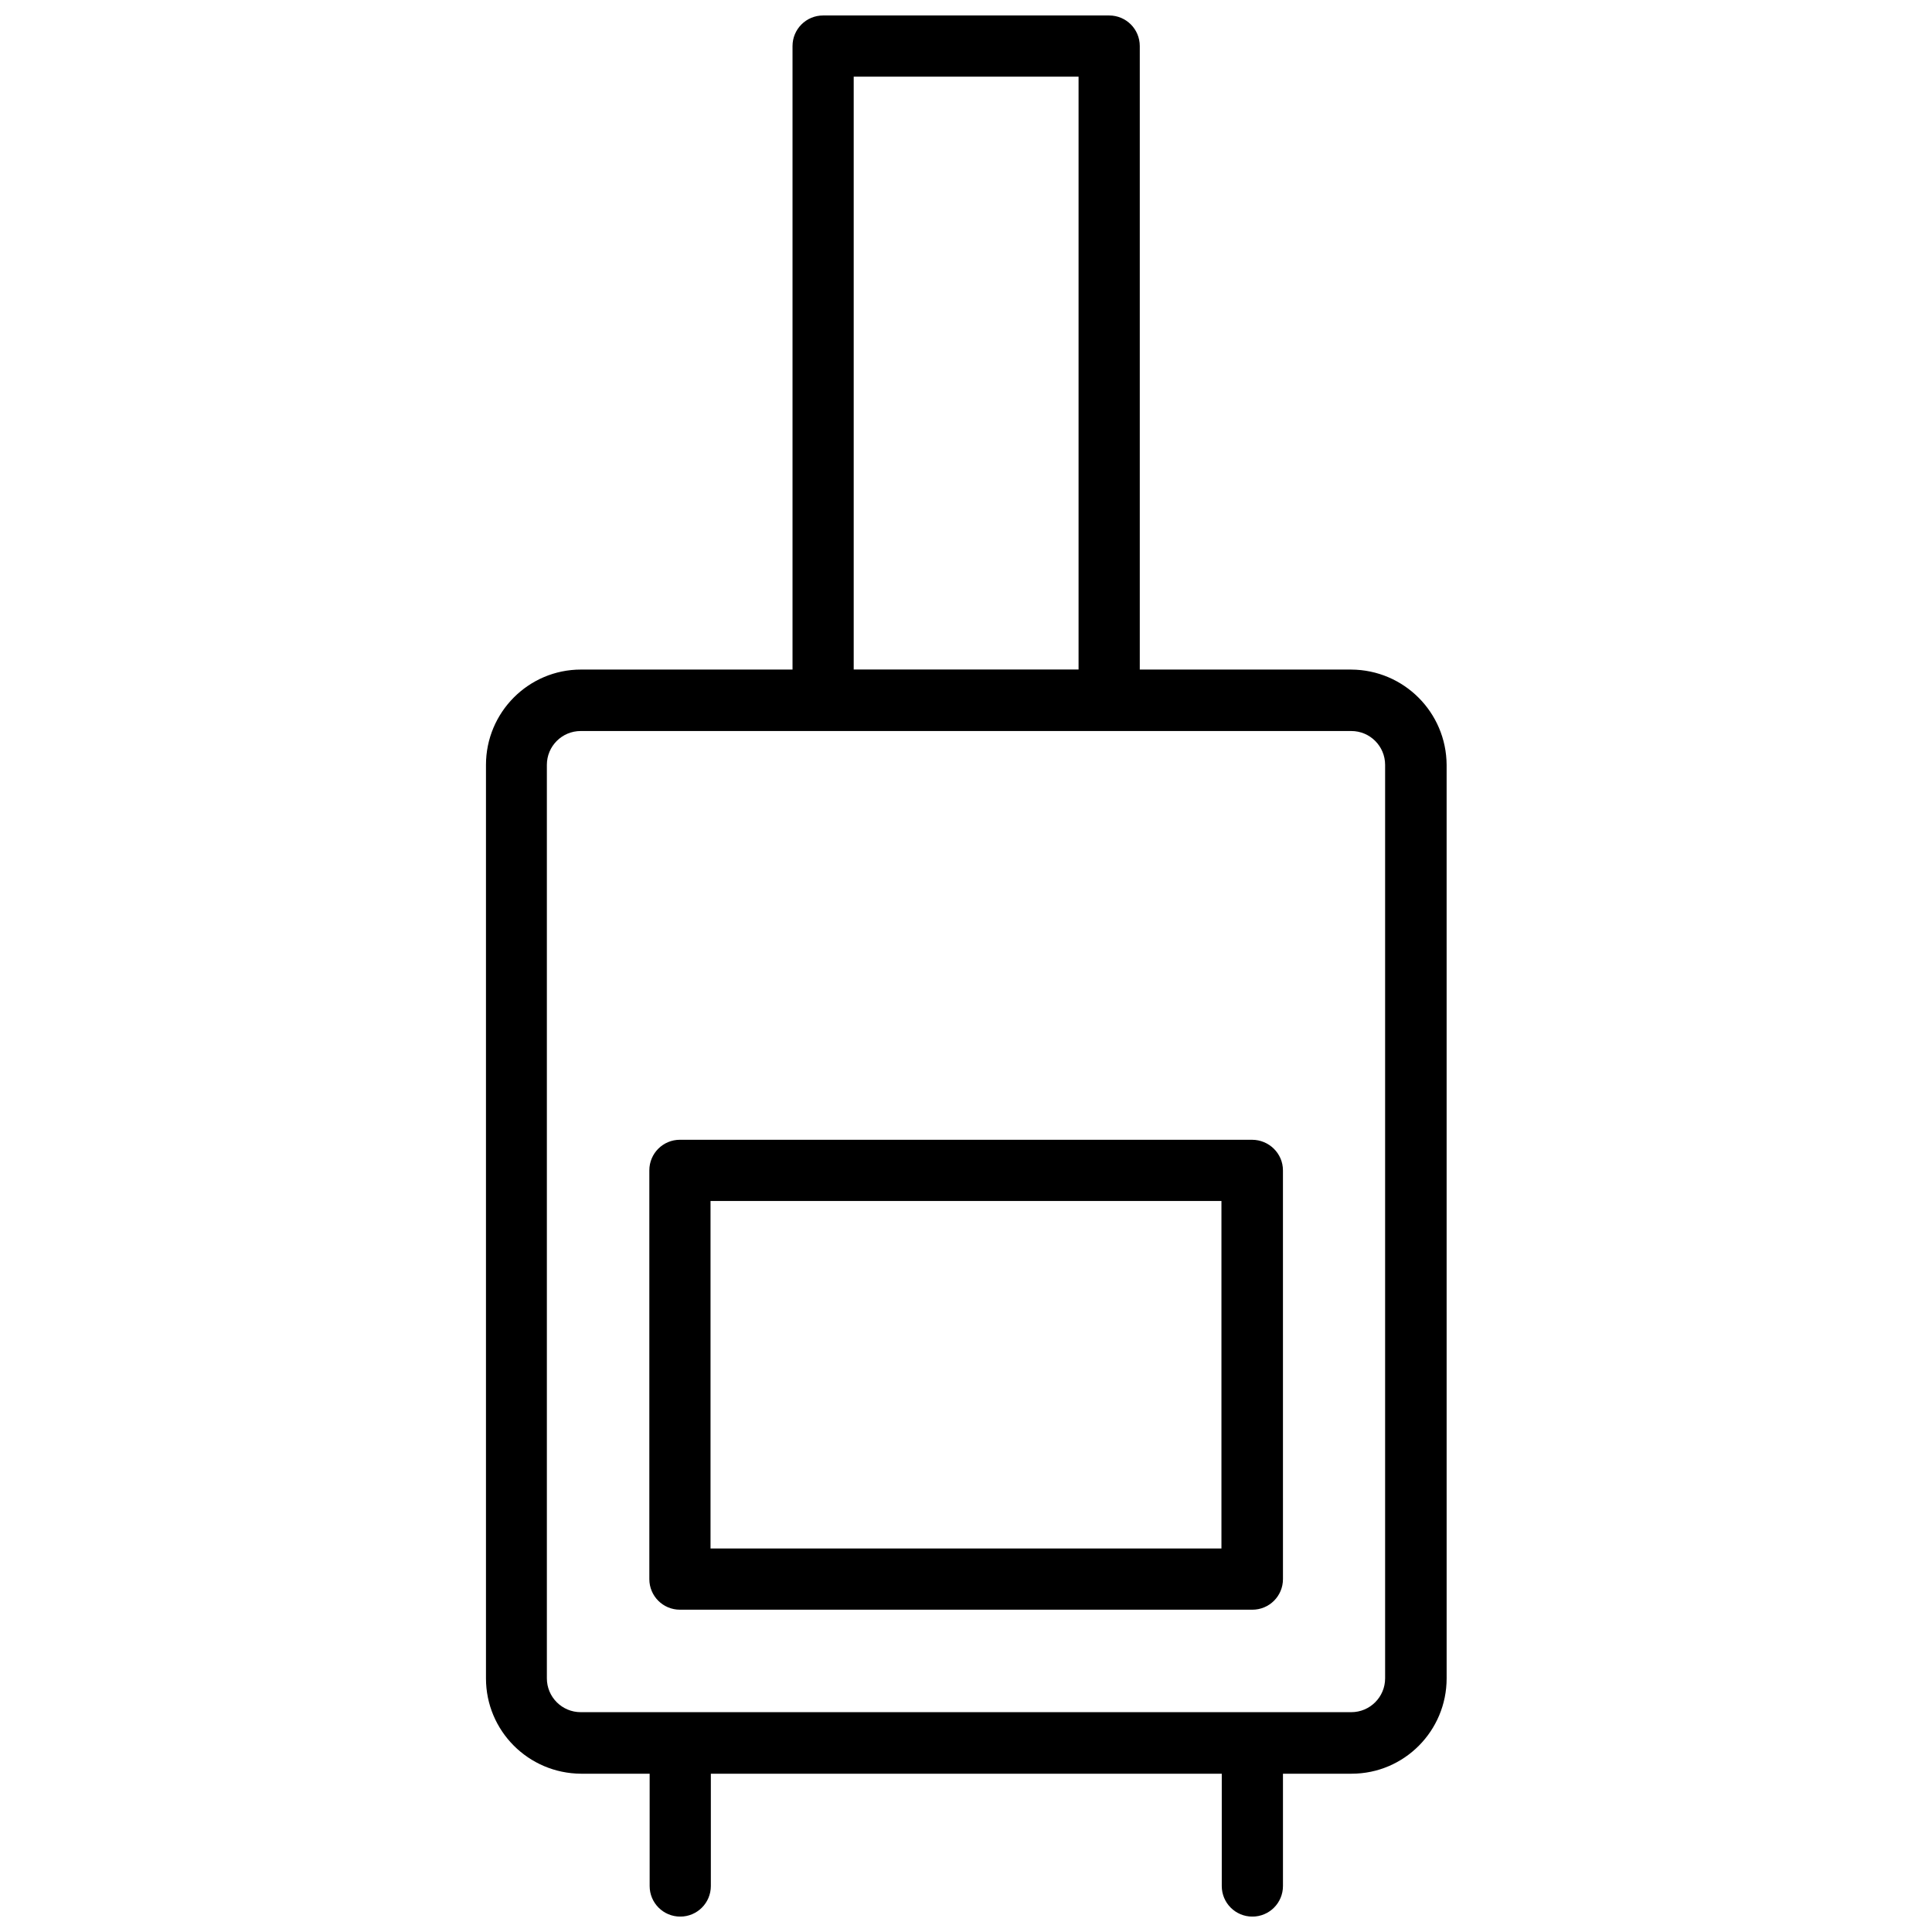
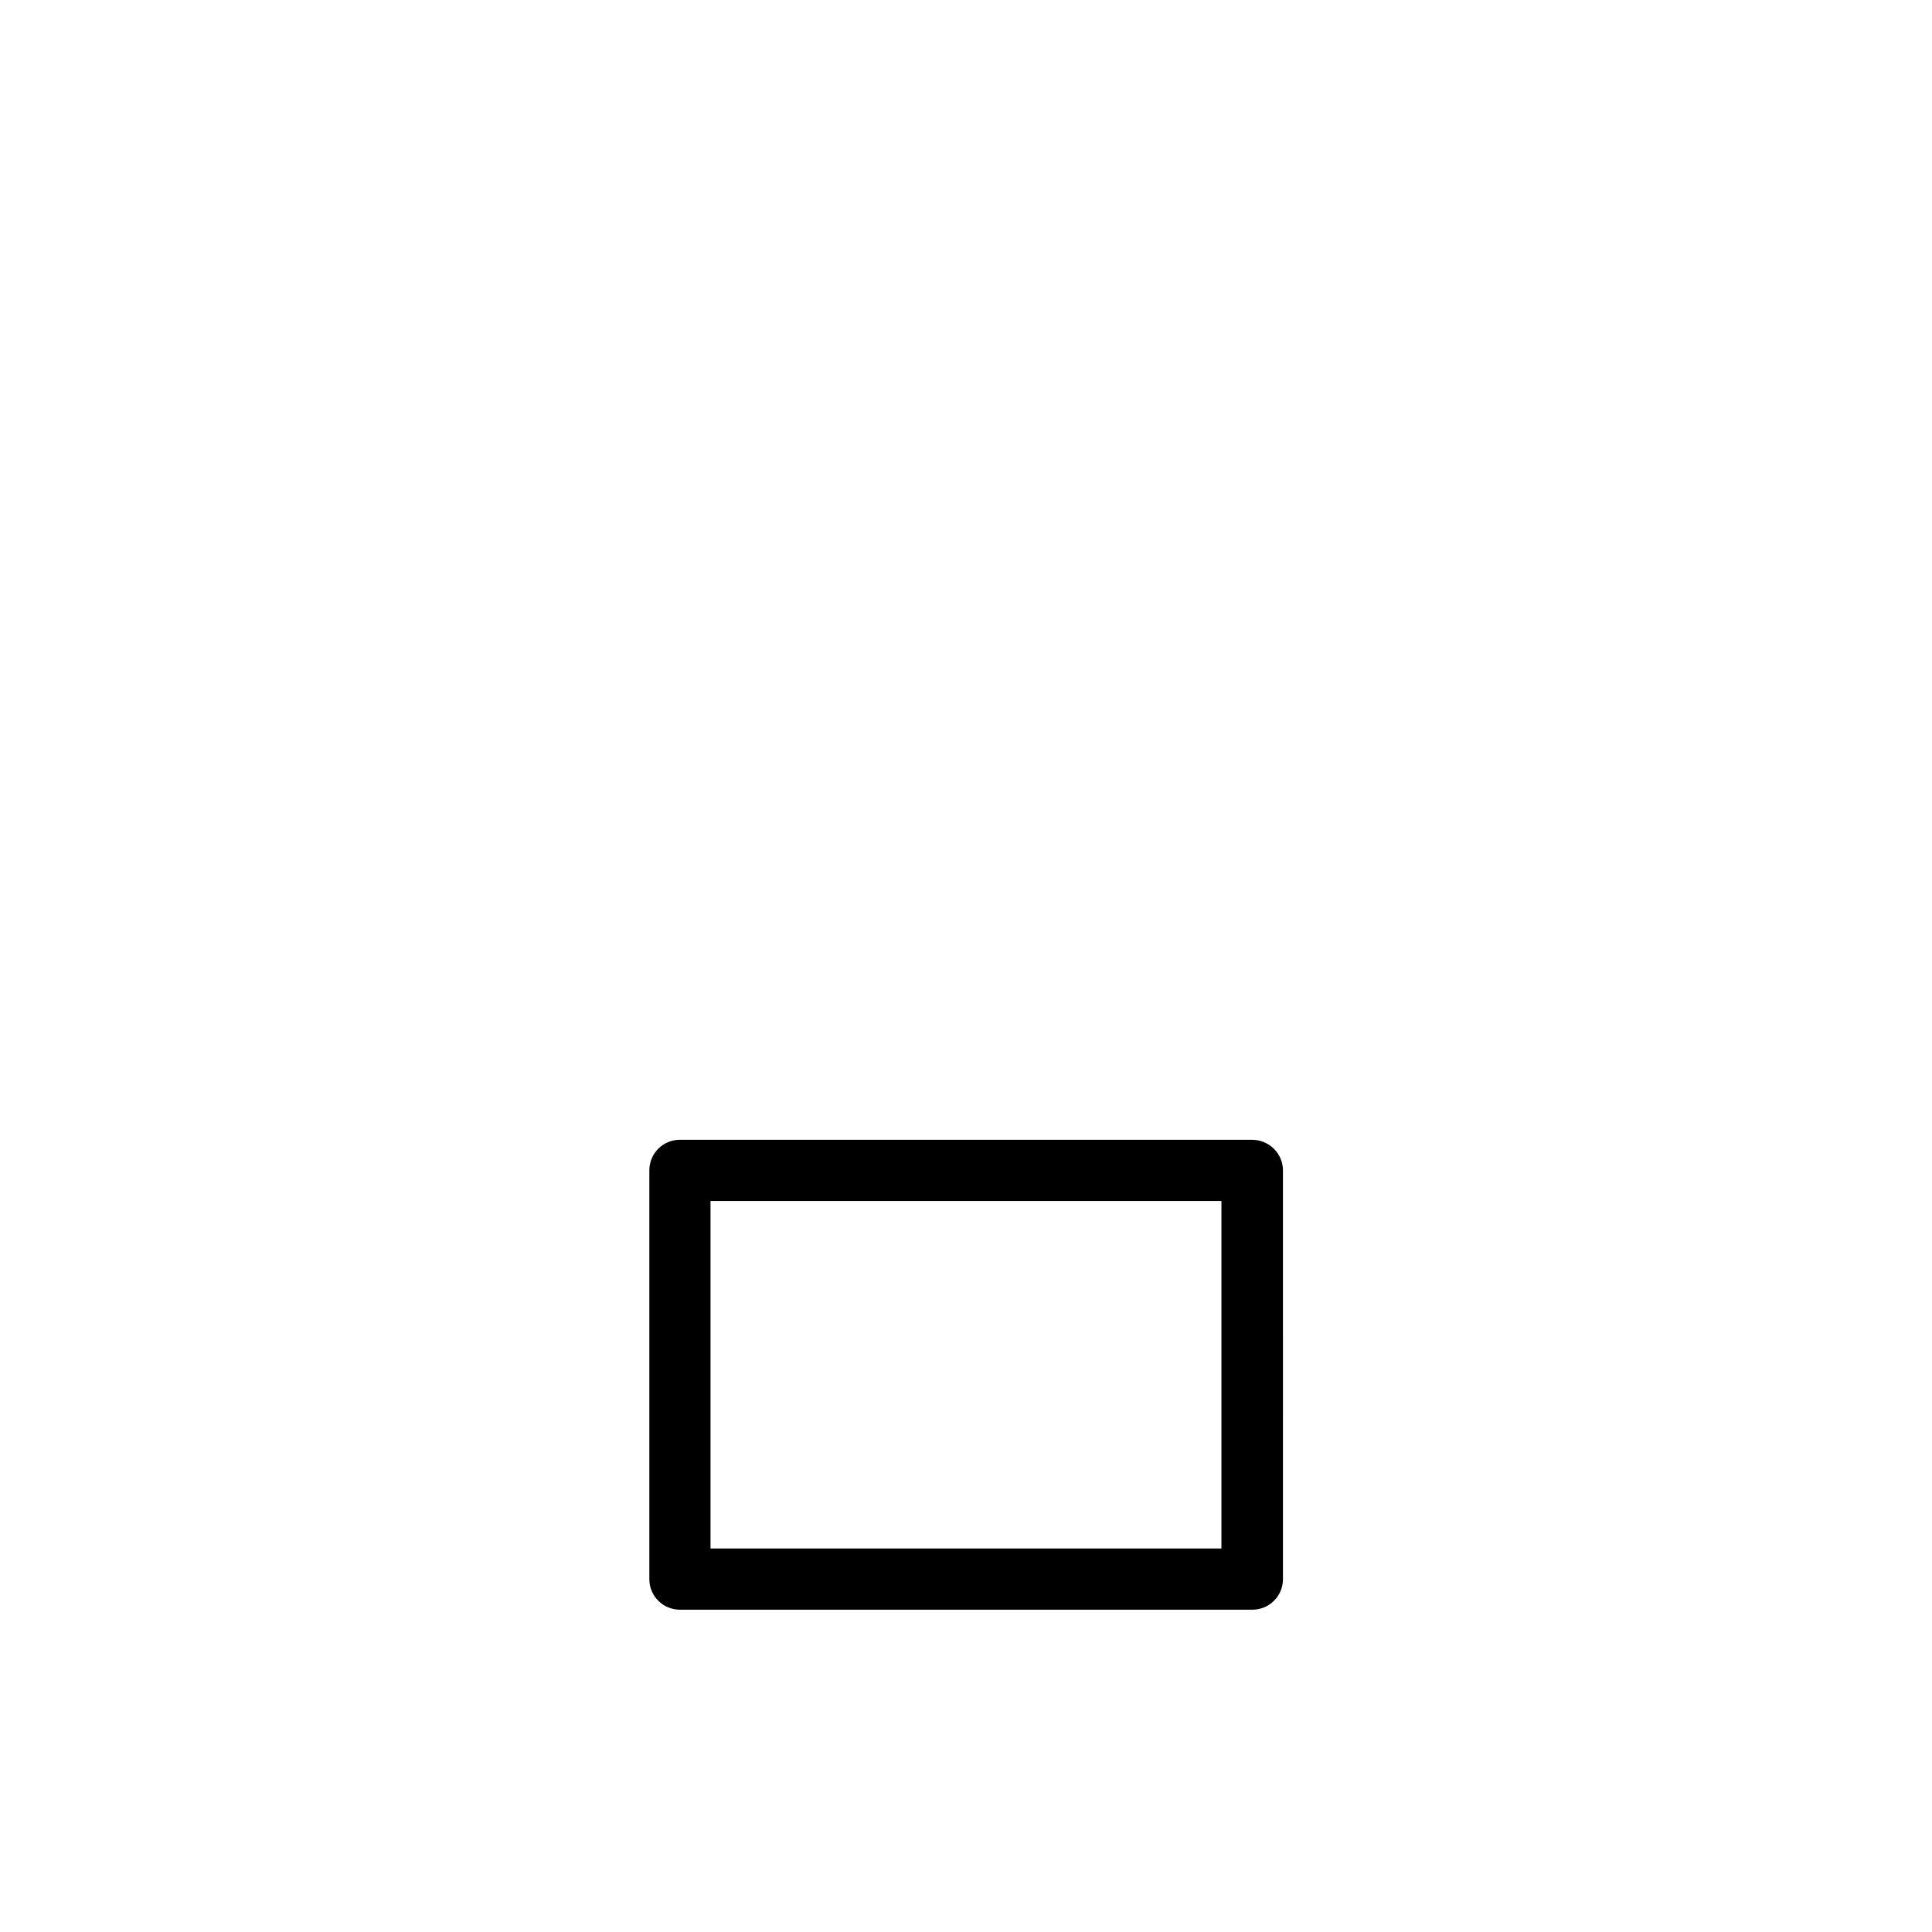
<svg xmlns="http://www.w3.org/2000/svg" width="800px" height="800px" version="1.1" viewBox="144 144 512 512">
  <defs>
    <clipPath id="a">
      <path d="m272 148.09h256v503.81h-256z" />
    </clipPath>
  </defs>
  <g clip-path="url(#a)">
-     <path d="m502.1 321.44h-56.047v-165.23c0-4.488-3.621-8.109-8.109-8.109h-75.809c-4.488 0-8.109 3.621-8.109 8.109v165.23h-56.047c-13.934 0-25.191 11.336-25.191 25.27v242.07c0 13.934 11.258 25.191 25.191 25.27h18.184v29.758c0 4.488 3.621 8.109 8.109 8.109s8.109-3.621 8.109-8.109v-29.758h135.4v29.758c0 4.488 3.621 8.109 8.109 8.109s8.109-3.621 8.109-8.109v-29.758h18.184c13.934 0 25.191-11.336 25.191-25.27l-0.004-242.07c-0.078-13.934-11.336-25.188-25.27-25.266zm-131.86-157.13h59.59v157.12h-59.59zm140.83 424.46c0 4.961-4.016 8.973-8.973 8.973h-204.2c-4.961 0-8.973-4.016-8.973-8.973v-242.07c0-4.961 4.016-8.973 8.973-8.973h204.2c4.961 0 8.973 4.016 8.973 8.973z" />
-   </g>
+     </g>
  <path d="m475.8 446.05h-151.61c-4.488 0-8.109 3.621-8.109 8.109v108.32c0 4.488 3.621 8.109 8.109 8.109h151.7c4.488 0 8.109-3.621 8.109-8.109l-0.004-108.32c0-4.484-3.699-8.105-8.188-8.105zm-8.105 108.32h-135.4v-92.102h135.4z" />
</svg>